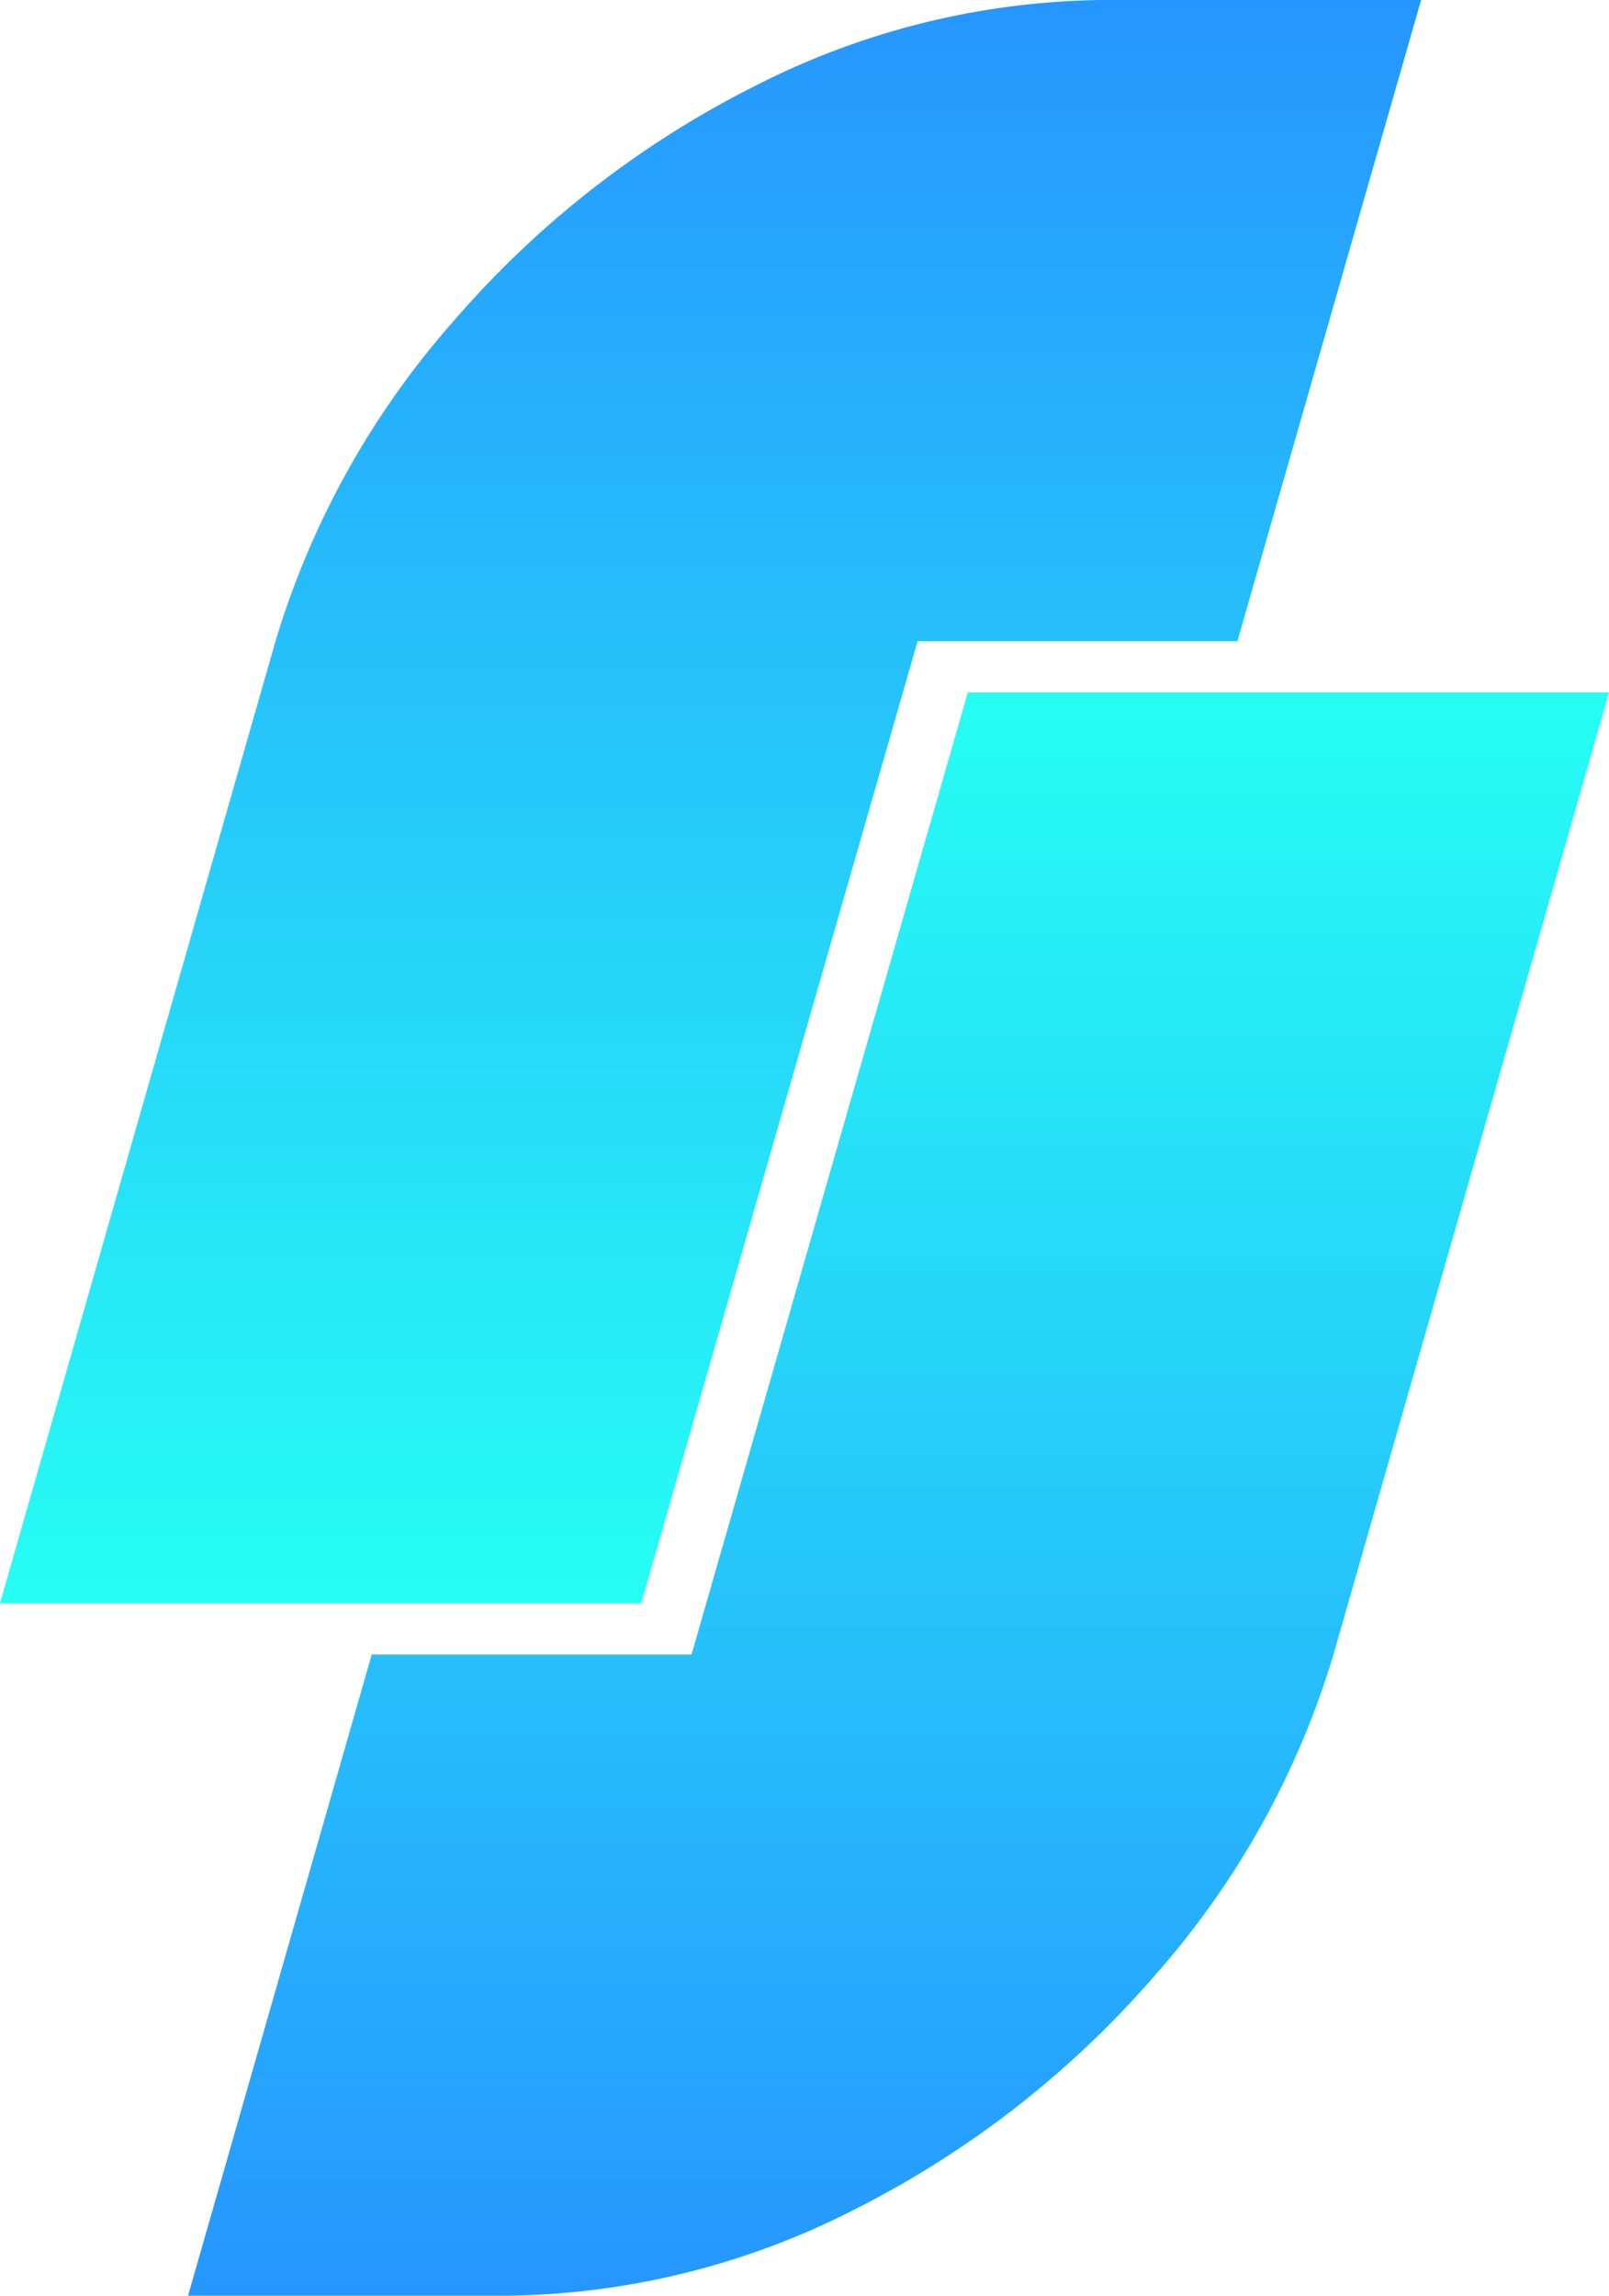
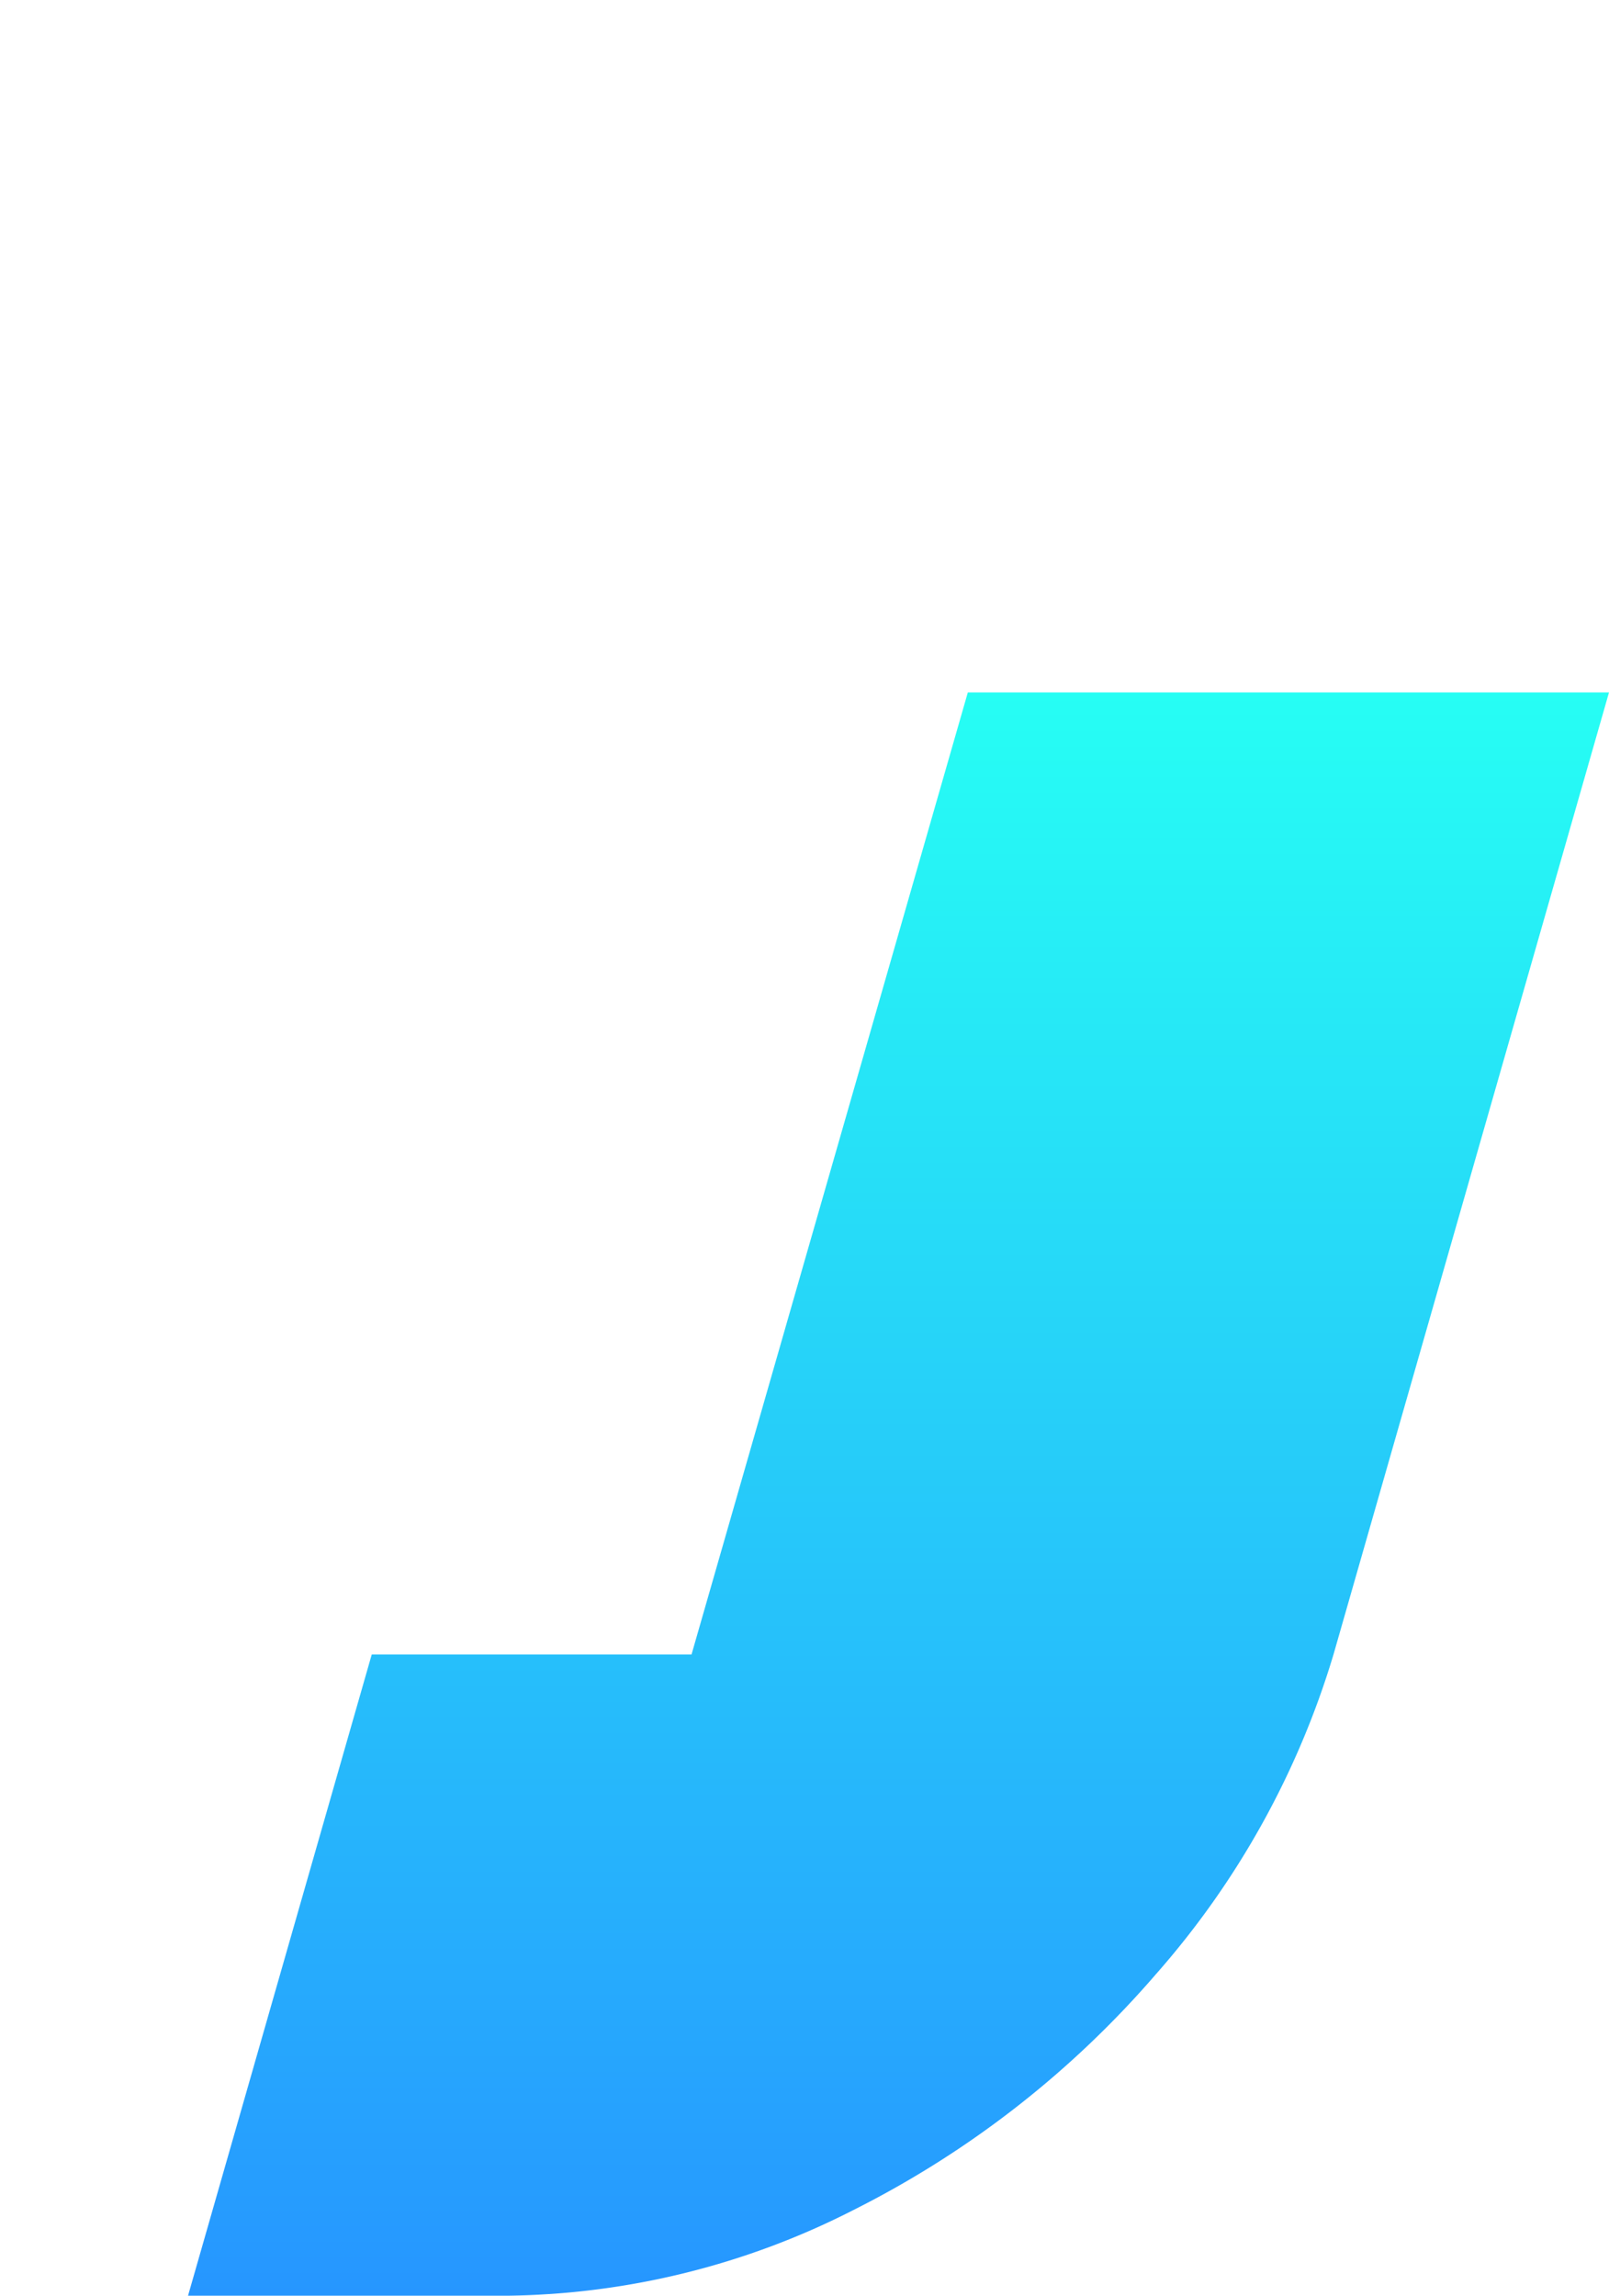
<svg xmlns="http://www.w3.org/2000/svg" viewBox="0 0 100.63 143.56">
  <defs>
    <style>.cls-1{fill:url(#Degradado_sin_nombre_3);}.cls-2{fill:url(#Degradado_sin_nombre_4);}</style>
    <linearGradient id="Degradado_sin_nombre_3" x1="44.44" y1="100.26" x2="44.44" gradientUnits="userSpaceOnUse">
      <stop offset="0" stop-color="#26fef4" />
      <stop offset="1" stop-color="#2696ff" />
    </linearGradient>
    <linearGradient id="Degradado_sin_nombre_4" x1="56.2" y1="143.56" x2="56.2" y2="43.3" gradientUnits="userSpaceOnUse">
      <stop offset="0" stop-color="#2696ff" />
      <stop offset="1" stop-color="#26fef4" />
    </linearGradient>
  </defs>
  <g id="Capa_2" data-name="Capa 2">
    <g id="Capa_1-2" data-name="Capa 1">
-       <path class="cls-1" d="M88.88,0,77.39,40.1h-20L40.1,100.26H0L17.23,40.1a53.42,53.42,0,0,1,11.12-20A61.14,61.14,0,0,1,47.23,5.37,48.88,48.88,0,0,1,68.83,0Z" />
      <path class="cls-2" d="M11.76,143.56l11.49-40.1h20L60.53,43.3h40.1L83.4,103.46a53.39,53.39,0,0,1-11.11,20A61.29,61.29,0,0,1,53.4,138.19a48.84,48.84,0,0,1-21.59,5.37Z" />
    </g>
  </g>
</svg>